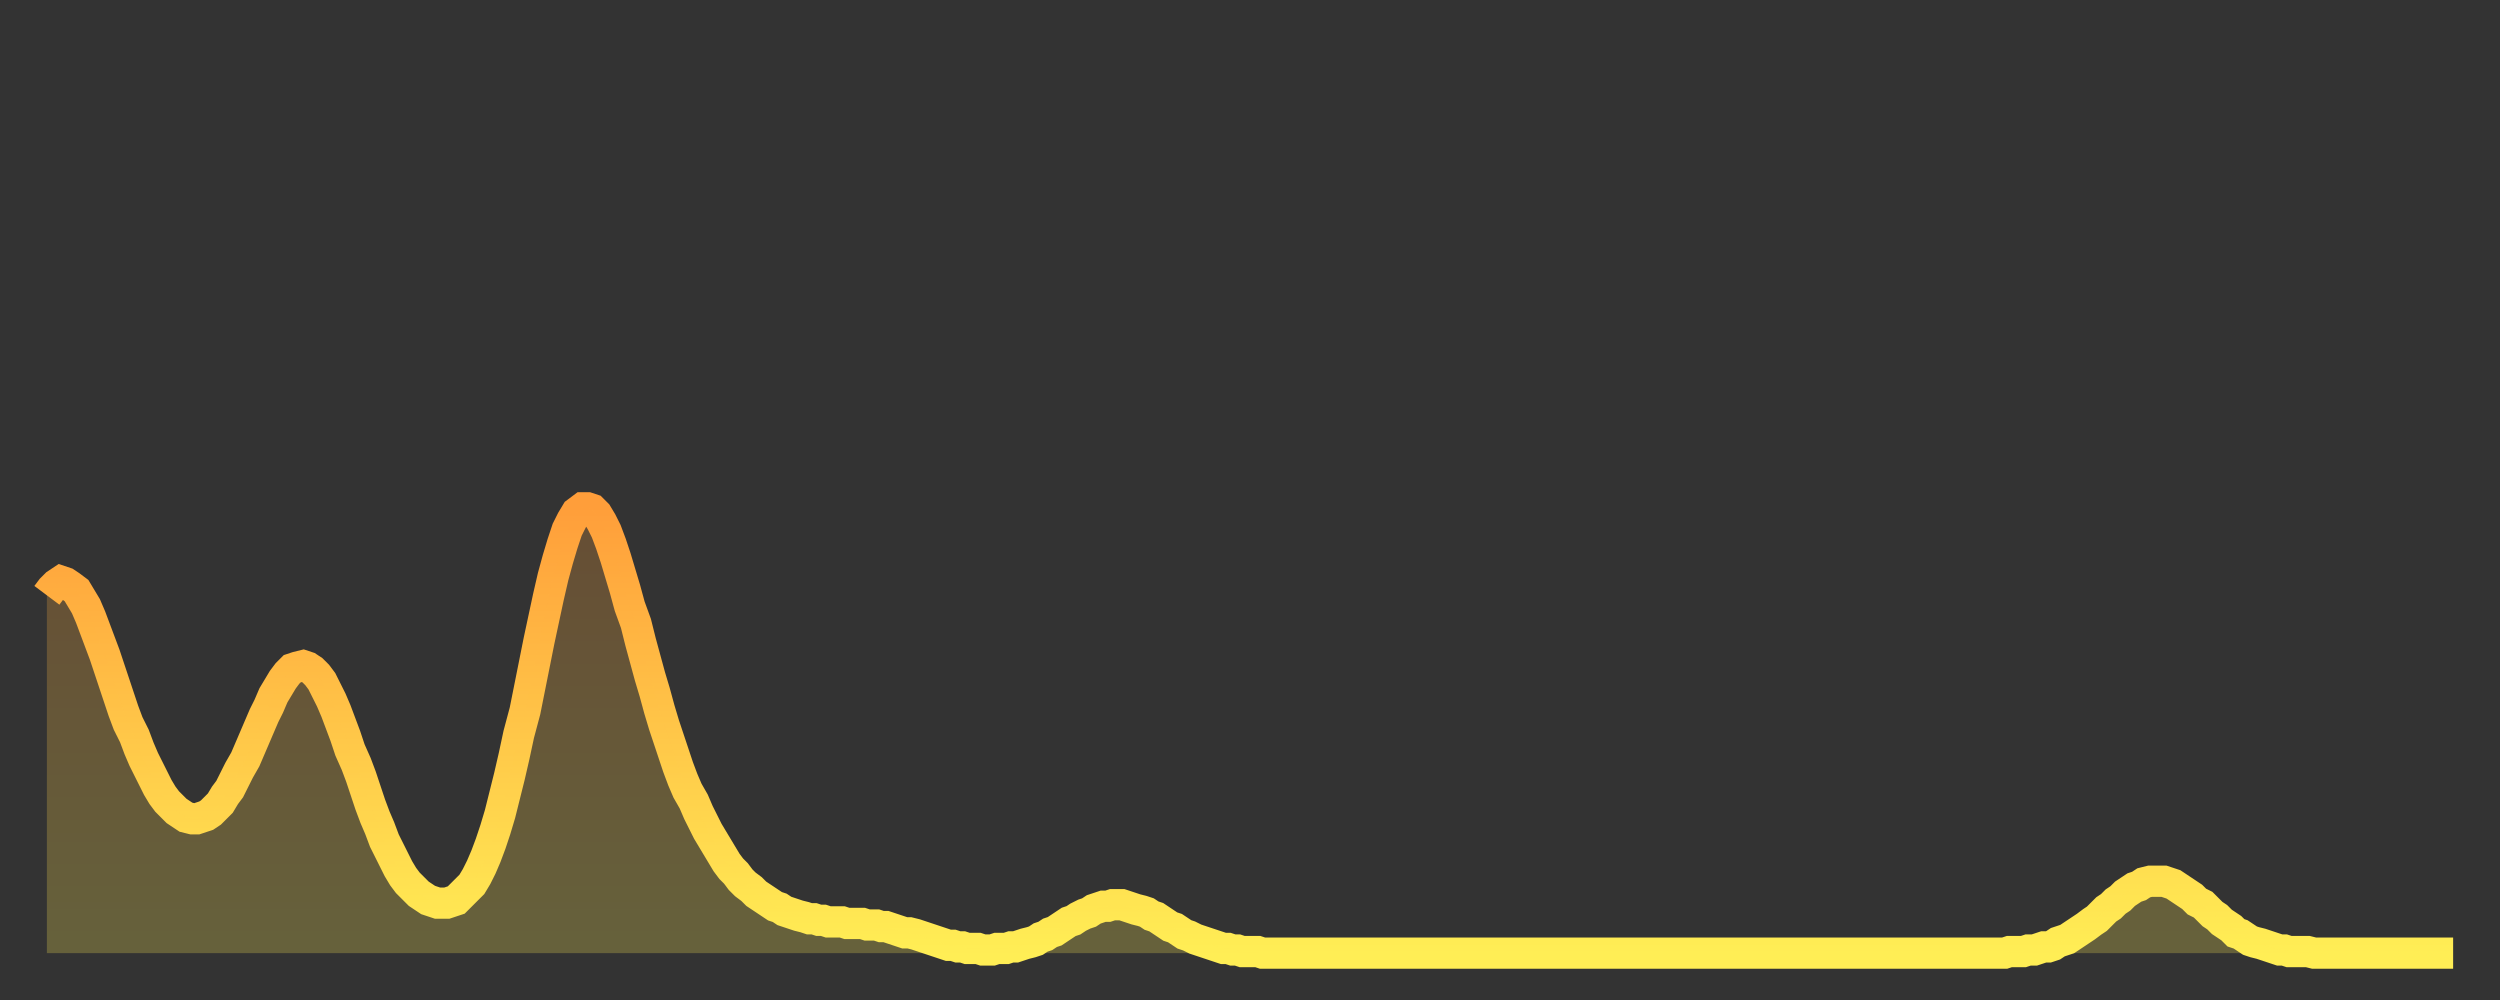
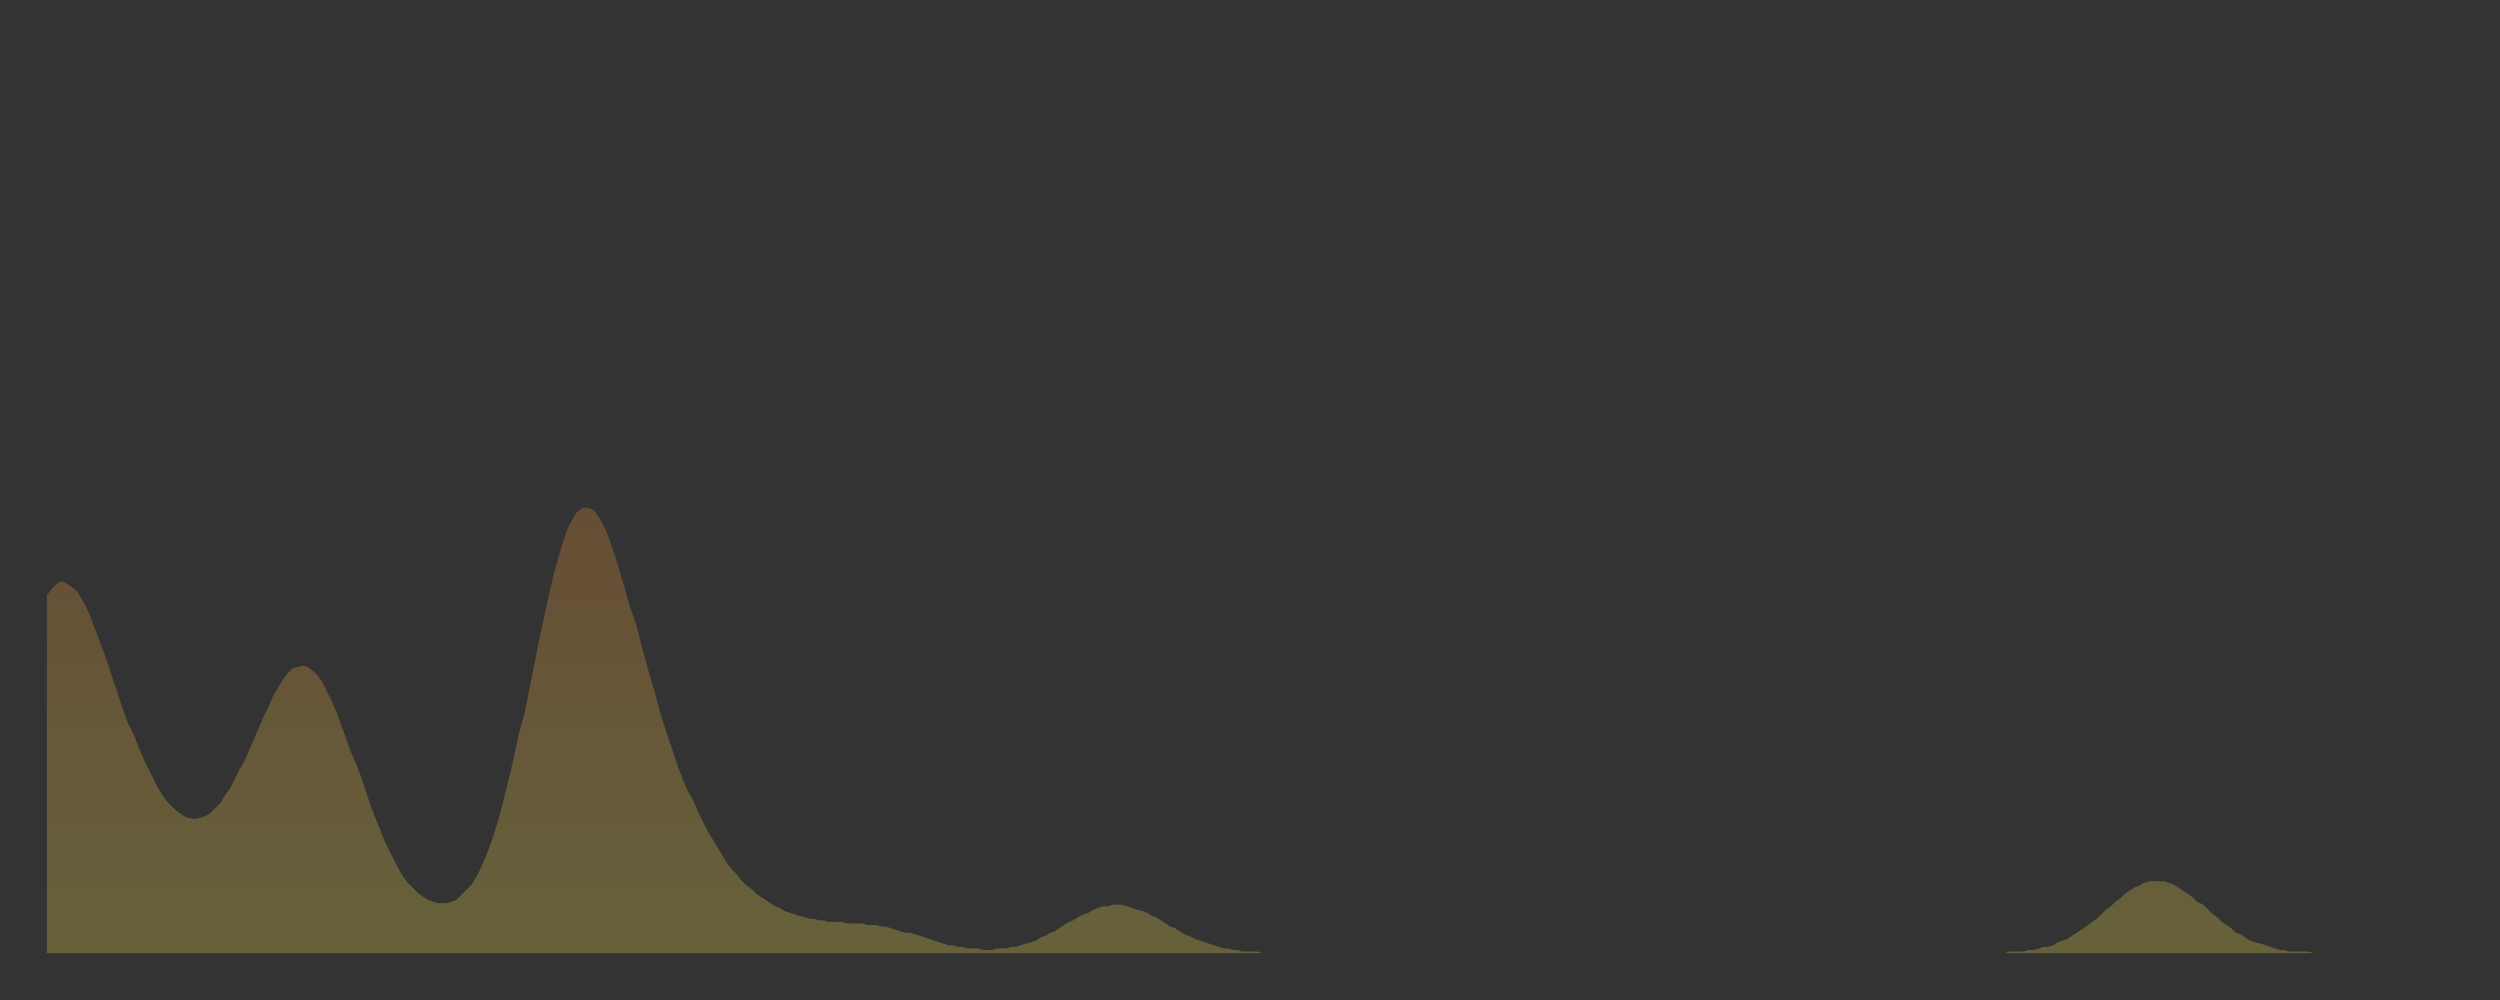
<svg xmlns="http://www.w3.org/2000/svg" baseProfile="full" height="64" version="1.1" width="160">
  <rect width="100%" height="100%" fill="#333333" stroke="none" />
  <defs>
    <linearGradient id="id300846" x1="0" x2="0" y1="0" y2="1">
      <stop offset="0%" stop-color="#ff9e3a" />
      <stop offset="50%" stop-color="#ffc648" />
      <stop offset="100%" stop-color="#ffee55" />
    </linearGradient>
  </defs>
  <g transform="translate(3,3)">
    <g>
-       <path d="M 0.0 35.1 L 0.3 34.7 0.6 34.4 0.9 34.2 1.2 34.3 1.5 34.5 1.9 34.8 2.2 35.3 2.5 35.8 2.8 36.5 3.1 37.3 3.4 38.1 3.7 38.9 4.0 39.8 4.3 40.7 4.6 41.6 4.9 42.5 5.2 43.3 5.6 44.1 5.9 44.9 6.2 45.6 6.5 46.2 6.8 46.8 7.1 47.4 7.4 47.9 7.7 48.3 8.0 48.6 8.3 48.9 8.6 49.1 8.9 49.3 9.3 49.4 9.6 49.4 9.9 49.3 10.2 49.2 10.5 49.0 10.8 48.7 11.1 48.4 11.4 47.9 11.7 47.5 12.0 46.9 12.3 46.3 12.7 45.6 13.0 44.9 13.3 44.2 13.6 43.5 13.9 42.8 14.2 42.2 14.5 41.5 14.8 41.0 15.1 40.5 15.4 40.1 15.7 39.8 16.0 39.7 16.4 39.6 16.7 39.7 17.0 39.9 17.3 40.2 17.6 40.6 17.9 41.2 18.2 41.8 18.5 42.5 18.8 43.3 19.1 44.1 19.4 45.0 19.8 45.9 20.1 46.7 20.4 47.6 20.7 48.5 21.0 49.3 21.3 50.0 21.6 50.8 21.9 51.4 22.2 52.0 22.5 52.6 22.8 53.1 23.1 53.5 23.5 53.9 23.8 54.2 24.1 54.4 24.4 54.6 24.7 54.7 25.0 54.8 25.3 54.8 25.6 54.8 25.9 54.7 26.2 54.6 26.5 54.3 26.8 54.0 27.2 53.6 27.5 53.1 27.8 52.5 28.1 51.8 28.4 51.0 28.7 50.1 29.0 49.1 29.3 47.9 29.6 46.7 29.9 45.4 30.2 44.0 30.6 42.5 30.9 41.0 31.2 39.5 31.5 38.0 31.8 36.6 32.1 35.2 32.4 33.9 32.7 32.8 33.0 31.8 33.3 30.9 33.6 30.3 33.9 29.8 34.3 29.5 34.6 29.5 34.9 29.6 35.2 29.9 35.5 30.4 35.8 31.0 36.1 31.8 36.4 32.7 36.7 33.7 37.0 34.7 37.3 35.8 37.7 36.9 38.0 38.1 38.3 39.2 38.6 40.3 38.9 41.3 39.2 42.4 39.5 43.4 39.8 44.3 40.1 45.2 40.4 46.1 40.7 46.9 41.0 47.6 41.4 48.3 41.7 49.0 42.0 49.6 42.3 50.2 42.6 50.7 42.9 51.2 43.2 51.7 43.5 52.2 43.8 52.6 44.1 52.9 44.4 53.3 44.7 53.6 45.1 53.9 45.4 54.2 45.7 54.4 46.0 54.6 46.3 54.8 46.6 55.0 46.9 55.1 47.2 55.3 47.5 55.4 47.8 55.5 48.1 55.6 48.5 55.7 48.8 55.8 49.1 55.8 49.4 55.9 49.7 55.9 50.0 56.0 50.3 56.0 50.6 56.0 50.9 56.0 51.2 56.1 51.5 56.1 51.8 56.1 52.2 56.1 52.5 56.2 52.8 56.2 53.1 56.2 53.4 56.3 53.7 56.3 54.0 56.4 54.3 56.5 54.6 56.6 54.9 56.7 55.2 56.7 55.6 56.8 55.9 56.9 56.2 57.0 56.5 57.1 56.8 57.2 57.1 57.3 57.4 57.4 57.7 57.5 58.0 57.5 58.3 57.6 58.6 57.6 58.9 57.7 59.3 57.7 59.6 57.7 59.9 57.8 60.2 57.8 60.5 57.8 60.8 57.7 61.1 57.7 61.4 57.7 61.7 57.6 62.0 57.6 62.3 57.5 62.6 57.4 63.0 57.3 63.3 57.2 63.6 57.0 63.9 56.9 64.2 56.7 64.5 56.6 64.8 56.4 65.1 56.2 65.4 56.0 65.7 55.9 66.0 55.7 66.4 55.5 66.7 55.4 67.0 55.2 67.3 55.1 67.6 55.0 67.9 55.0 68.2 54.9 68.5 54.9 68.8 54.9 69.1 55.0 69.4 55.1 69.7 55.2 70.1 55.3 70.4 55.4 70.7 55.6 71.0 55.7 71.3 55.9 71.6 56.1 71.9 56.3 72.2 56.4 72.5 56.6 72.8 56.8 73.1 56.9 73.5 57.1 73.8 57.2 74.1 57.3 74.4 57.4 74.7 57.5 75.0 57.6 75.3 57.7 75.6 57.7 75.9 57.8 76.2 57.8 76.5 57.9 76.8 57.9 77.2 57.9 77.5 57.9 77.8 58.0 78.1 58.0 78.4 58.0 78.7 58.0 79.0 58.0 79.3 58.0 79.6 58.0 79.9 58.0 80.2 58.0 80.5 58.0 80.9 58.0 81.2 58.0 81.5 58.0 81.8 58.0 82.1 58.0 82.4 58.0 82.7 58.0 83.0 58.0 83.3 58.0 83.6 58.0 83.9 58.0 84.3 58.0 84.6 58.0 84.9 58.0 85.2 58.0 85.5 58.0 85.8 58.0 86.1 58.0 86.4 58.0 86.7 58.0 87.0 58.0 87.3 58.0 87.6 58.0 88.0 58.0 88.3 58.0 88.6 58.0 88.9 58.0 89.2 58.0 89.5 58.0 89.8 58.0 90.1 58.0 90.4 58.0 90.7 58.0 91.0 58.0 91.4 58.0 91.7 58.0 92.0 58.0 92.3 58.0 92.6 58.0 92.9 58.0 93.2 58.0 93.5 58.0 93.8 58.0 94.1 58.0 94.4 58.0 94.7 58.0 95.1 58.0 95.4 58.0 95.7 58.0 96.0 58.0 96.3 58.0 96.6 58.0 96.9 58.0 97.2 58.0 97.5 58.0 97.8 58.0 98.1 58.0 98.4 58.0 98.8 58.0 99.1 58.0 99.4 58.0 99.7 58.0 100.0 58.0 100.3 58.0 100.6 58.0 100.9 58.0 101.2 58.0 101.5 58.0 101.8 58.0 102.2 58.0 102.5 58.0 102.8 58.0 103.1 58.0 103.4 58.0 103.7 58.0 104.0 58.0 104.3 58.0 104.6 58.0 104.9 58.0 105.2 58.0 105.5 58.0 105.9 58.0 106.2 58.0 106.5 58.0 106.8 58.0 107.1 58.0 107.4 58.0 107.7 58.0 108.0 58.0 108.3 58.0 108.6 58.0 108.9 58.0 109.3 58.0 109.6 58.0 109.9 58.0 110.2 58.0 110.5 58.0 110.8 58.0 111.1 58.0 111.4 58.0 111.7 58.0 112.0 58.0 112.3 58.0 112.6 58.0 113.0 58.0 113.3 58.0 113.6 58.0 113.9 58.0 114.2 58.0 114.5 58.0 114.8 58.0 115.1 58.0 115.4 58.0 115.7 58.0 116.0 58.0 116.3 58.0 116.7 58.0 117.0 58.0 117.3 58.0 117.6 58.0 117.9 58.0 118.2 58.0 118.5 58.0 118.8 58.0 119.1 58.0 119.4 58.0 119.7 58.0 120.1 58.0 120.4 58.0 120.7 58.0 121.0 58.0 121.3 58.0 121.6 58.0 121.9 58.0 122.2 58.0 122.5 58.0 122.8 58.0 123.1 58.0 123.4 58.0 123.8 58.0 124.1 58.0 124.4 58.0 124.7 58.0 125.0 58.0 125.3 58.0 125.6 57.9 125.9 57.9 126.2 57.9 126.5 57.9 126.8 57.8 127.2 57.8 127.5 57.7 127.8 57.6 128.1 57.6 128.4 57.5 128.7 57.3 129.0 57.2 129.3 57.1 129.6 56.9 129.9 56.7 130.2 56.5 130.5 56.3 130.9 56.0 131.2 55.8 131.5 55.5 131.8 55.2 132.1 55.0 132.4 54.7 132.7 54.5 133.0 54.2 133.3 54.0 133.6 53.8 133.9 53.7 134.2 53.5 134.6 53.4 134.9 53.4 135.2 53.4 135.5 53.4 135.8 53.5 136.1 53.6 136.4 53.8 136.7 54.0 137.0 54.2 137.3 54.4 137.6 54.7 138.0 54.9 138.3 55.2 138.6 55.5 138.9 55.7 139.2 56.0 139.5 56.2 139.8 56.4 140.1 56.7 140.4 56.8 140.7 57.0 141.0 57.2 141.3 57.3 141.7 57.4 142.0 57.5 142.3 57.6 142.6 57.7 142.9 57.8 143.2 57.8 143.5 57.9 143.8 57.9 144.1 57.9 144.4 57.9 144.7 57.9 145.1 58.0 145.4 58.0 145.7 58.0 146.0 58.0 146.3 58.0 146.6 58.0 146.9 58.0 147.2 58.0 147.5 58.0 147.8 58.0 148.1 58.0 148.4 58.0 148.8 58.0 149.1 58.0 149.4 58.0 149.7 58.0 150.0 58.0 150.3 58.0 150.6 58.0 150.9 58.0 151.2 58.0 151.5 58.0 151.8 58.0 152.1 58.0 152.5 58.0 152.8 58.0 153.1 58.0 153.4 58.0 153.7 58.0 154.0 58.0" fill="none" id="graph-curve" opacity="1" stroke="url(#id300846)" stroke-width="2" />
      <path d="M 0 58 L 0.0 35.1 0.3 34.7 0.6 34.4 0.9 34.2 1.2 34.3 1.5 34.5 1.9 34.8 2.2 35.3 2.5 35.8 2.8 36.5 3.1 37.3 3.4 38.1 3.7 38.9 4.0 39.8 4.3 40.7 4.6 41.6 4.9 42.5 5.2 43.3 5.6 44.1 5.9 44.9 6.2 45.6 6.5 46.2 6.8 46.8 7.1 47.4 7.4 47.9 7.7 48.3 8.0 48.6 8.3 48.9 8.6 49.1 8.9 49.3 9.3 49.4 9.6 49.4 9.9 49.3 10.2 49.2 10.5 49.0 10.8 48.7 11.1 48.4 11.4 47.9 11.7 47.5 12.0 46.9 12.3 46.3 12.7 45.6 13.0 44.9 13.3 44.2 13.6 43.5 13.9 42.8 14.2 42.2 14.5 41.5 14.8 41.0 15.1 40.5 15.4 40.1 15.7 39.8 16.0 39.7 16.4 39.6 16.7 39.7 17.0 39.9 17.3 40.2 17.6 40.6 17.9 41.2 18.2 41.8 18.5 42.5 18.8 43.3 19.1 44.1 19.4 45.0 19.8 45.9 20.1 46.7 20.4 47.6 20.7 48.5 21.0 49.3 21.3 50.0 21.6 50.8 21.9 51.4 22.2 52.0 22.5 52.6 22.8 53.1 23.1 53.5 23.5 53.9 23.8 54.2 24.1 54.4 24.4 54.6 24.7 54.7 25.0 54.8 25.3 54.8 25.6 54.8 25.9 54.7 26.2 54.6 26.5 54.3 26.8 54.0 27.2 53.6 27.5 53.1 27.8 52.5 28.1 51.8 28.4 51.0 28.7 50.1 29.0 49.1 29.3 47.9 29.6 46.7 29.9 45.4 30.2 44.0 30.6 42.5 30.9 41.0 31.2 39.5 31.5 38.0 31.8 36.6 32.1 35.2 32.4 33.9 32.7 32.8 33.0 31.8 33.3 30.9 33.6 30.3 33.9 29.8 34.3 29.5 34.6 29.5 34.9 29.6 35.2 29.9 35.5 30.4 35.8 31.0 36.1 31.8 36.4 32.7 36.7 33.7 37.0 34.7 37.3 35.8 37.7 36.9 38.0 38.1 38.3 39.2 38.6 40.3 38.9 41.3 39.2 42.4 39.5 43.4 39.8 44.3 40.1 45.2 40.4 46.1 40.7 46.9 41.0 47.6 41.4 48.3 41.7 49.0 42.0 49.6 42.3 50.2 42.6 50.7 42.9 51.2 43.2 51.7 43.5 52.2 43.8 52.6 44.1 52.9 44.4 53.3 44.7 53.6 45.1 53.9 45.4 54.2 45.7 54.4 46.0 54.6 46.3 54.8 46.6 55.0 46.9 55.1 47.2 55.3 47.5 55.4 47.8 55.5 48.1 55.6 48.5 55.7 48.8 55.8 49.1 55.8 49.4 55.9 49.7 55.9 50.0 56.0 50.3 56.0 50.6 56.0 50.9 56.0 51.2 56.1 51.5 56.1 51.8 56.1 52.2 56.1 52.5 56.2 52.8 56.2 53.1 56.2 53.4 56.3 53.7 56.3 54.0 56.4 54.3 56.5 54.6 56.6 54.9 56.7 55.2 56.7 55.6 56.8 55.9 56.9 56.2 57.0 56.5 57.1 56.8 57.2 57.1 57.3 57.4 57.4 57.7 57.5 58.0 57.5 58.3 57.6 58.6 57.6 58.9 57.7 59.3 57.7 59.6 57.7 59.9 57.8 60.2 57.8 60.5 57.8 60.8 57.7 61.1 57.7 61.4 57.7 61.7 57.6 62.0 57.6 62.3 57.5 62.6 57.4 63.0 57.3 63.3 57.2 63.6 57.0 63.9 56.9 64.2 56.7 64.5 56.6 64.8 56.4 65.1 56.2 65.4 56.0 65.7 55.9 66.0 55.7 66.4 55.5 66.7 55.4 67.0 55.2 67.3 55.1 67.6 55.0 67.9 55.0 68.2 54.9 68.5 54.9 68.8 54.9 69.1 55.0 69.4 55.1 69.7 55.2 70.1 55.3 70.4 55.4 70.7 55.6 71.0 55.7 71.3 55.9 71.6 56.1 71.9 56.3 72.2 56.4 72.5 56.6 72.8 56.8 73.1 56.9 73.5 57.1 73.8 57.2 74.1 57.3 74.4 57.4 74.7 57.5 75.0 57.6 75.3 57.7 75.6 57.7 75.9 57.8 76.2 57.8 76.5 57.9 76.8 57.9 77.2 57.9 77.5 57.9 77.8 58.0 78.1 58.0 78.4 58.0 78.7 58.0 79.0 58.0 79.3 58.0 79.6 58.0 79.9 58.0 80.2 58.0 80.5 58.0 80.9 58.0 81.2 58.0 81.5 58.0 81.8 58.0 82.1 58.0 82.4 58.0 82.7 58.0 83.0 58.0 83.3 58.0 83.6 58.0 83.9 58.0 84.3 58.0 84.6 58.0 84.9 58.0 85.2 58.0 85.5 58.0 85.8 58.0 86.1 58.0 86.4 58.0 86.7 58.0 87.0 58.0 87.3 58.0 87.6 58.0 88.0 58.0 88.3 58.0 88.6 58.0 88.9 58.0 89.2 58.0 89.5 58.0 89.8 58.0 90.1 58.0 90.4 58.0 90.7 58.0 91.0 58.0 91.4 58.0 91.7 58.0 92.0 58.0 92.3 58.0 92.6 58.0 92.9 58.0 93.2 58.0 93.5 58.0 93.8 58.0 94.1 58.0 94.4 58.0 94.7 58.0 95.1 58.0 95.4 58.0 95.7 58.0 96.0 58.0 96.3 58.0 96.6 58.0 96.9 58.0 97.2 58.0 97.5 58.0 97.8 58.0 98.1 58.0 98.4 58.0 98.8 58.0 99.1 58.0 99.4 58.0 99.7 58.0 100.0 58.0 100.3 58.0 100.6 58.0 100.9 58.0 101.2 58.0 101.5 58.0 101.8 58.0 102.2 58.0 102.5 58.0 102.8 58.0 103.1 58.0 103.4 58.0 103.7 58.0 104.0 58.0 104.3 58.0 104.6 58.0 104.9 58.0 105.2 58.0 105.5 58.0 105.9 58.0 106.2 58.0 106.5 58.0 106.8 58.0 107.1 58.0 107.4 58.0 107.7 58.0 108.0 58.0 108.3 58.0 108.6 58.0 108.9 58.0 109.3 58.0 109.6 58.0 109.9 58.0 110.2 58.0 110.5 58.0 110.8 58.0 111.1 58.0 111.4 58.0 111.7 58.0 112.0 58.0 112.3 58.0 112.6 58.0 113.0 58.0 113.3 58.0 113.6 58.0 113.9 58.0 114.2 58.0 114.5 58.0 114.8 58.0 115.1 58.0 115.4 58.0 115.7 58.0 116.0 58.0 116.3 58.0 116.7 58.0 117.0 58.0 117.3 58.0 117.6 58.0 117.9 58.0 118.2 58.0 118.5 58.0 118.8 58.0 119.1 58.0 119.4 58.0 119.7 58.0 120.1 58.0 120.4 58.0 120.7 58.0 121.0 58.0 121.3 58.0 121.6 58.0 121.9 58.0 122.2 58.0 122.5 58.0 122.8 58.0 123.1 58.0 123.4 58.0 123.8 58.0 124.1 58.0 124.4 58.0 124.7 58.0 125.0 58.0 125.3 58.0 125.6 57.9 125.9 57.9 126.2 57.9 126.5 57.9 126.8 57.8 127.2 57.8 127.5 57.7 127.8 57.6 128.1 57.6 128.4 57.5 128.7 57.3 129.0 57.2 129.3 57.1 129.6 56.9 129.9 56.7 130.2 56.5 130.5 56.3 130.9 56.0 131.2 55.8 131.5 55.5 131.8 55.2 132.1 55.0 132.4 54.7 132.7 54.5 133.0 54.2 133.3 54.0 133.6 53.8 133.9 53.7 134.2 53.5 134.6 53.4 134.9 53.4 135.2 53.4 135.5 53.4 135.8 53.5 136.1 53.6 136.4 53.8 136.7 54.0 137.0 54.2 137.3 54.4 137.6 54.7 138.0 54.9 138.3 55.2 138.6 55.5 138.9 55.7 139.2 56.0 139.5 56.2 139.8 56.4 140.1 56.7 140.4 56.8 140.7 57.0 141.0 57.2 141.3 57.3 141.7 57.4 142.0 57.5 142.3 57.6 142.6 57.7 142.9 57.8 143.2 57.8 143.5 57.9 143.8 57.9 144.1 57.9 144.4 57.9 144.7 57.9 145.1 58.0 145.4 58.0 145.7 58.0 146.0 58.0 146.3 58.0 146.6 58.0 146.9 58.0 147.2 58.0 147.5 58.0 147.8 58.0 148.1 58.0 148.4 58.0 148.8 58.0 149.1 58.0 149.4 58.0 149.7 58.0 150.0 58.0 150.3 58.0 150.6 58.0 150.9 58.0 151.2 58.0 151.5 58.0 151.8 58.0 152.1 58.0 152.5 58.0 152.8 58.0 153.1 58.0 153.4 58.0 153.7 58.0 154.0 58.0 154 58" fill="url(#id300846)" fill-opacity=".25" id="graph-shadow" />
    </g>
  </g>
</svg>